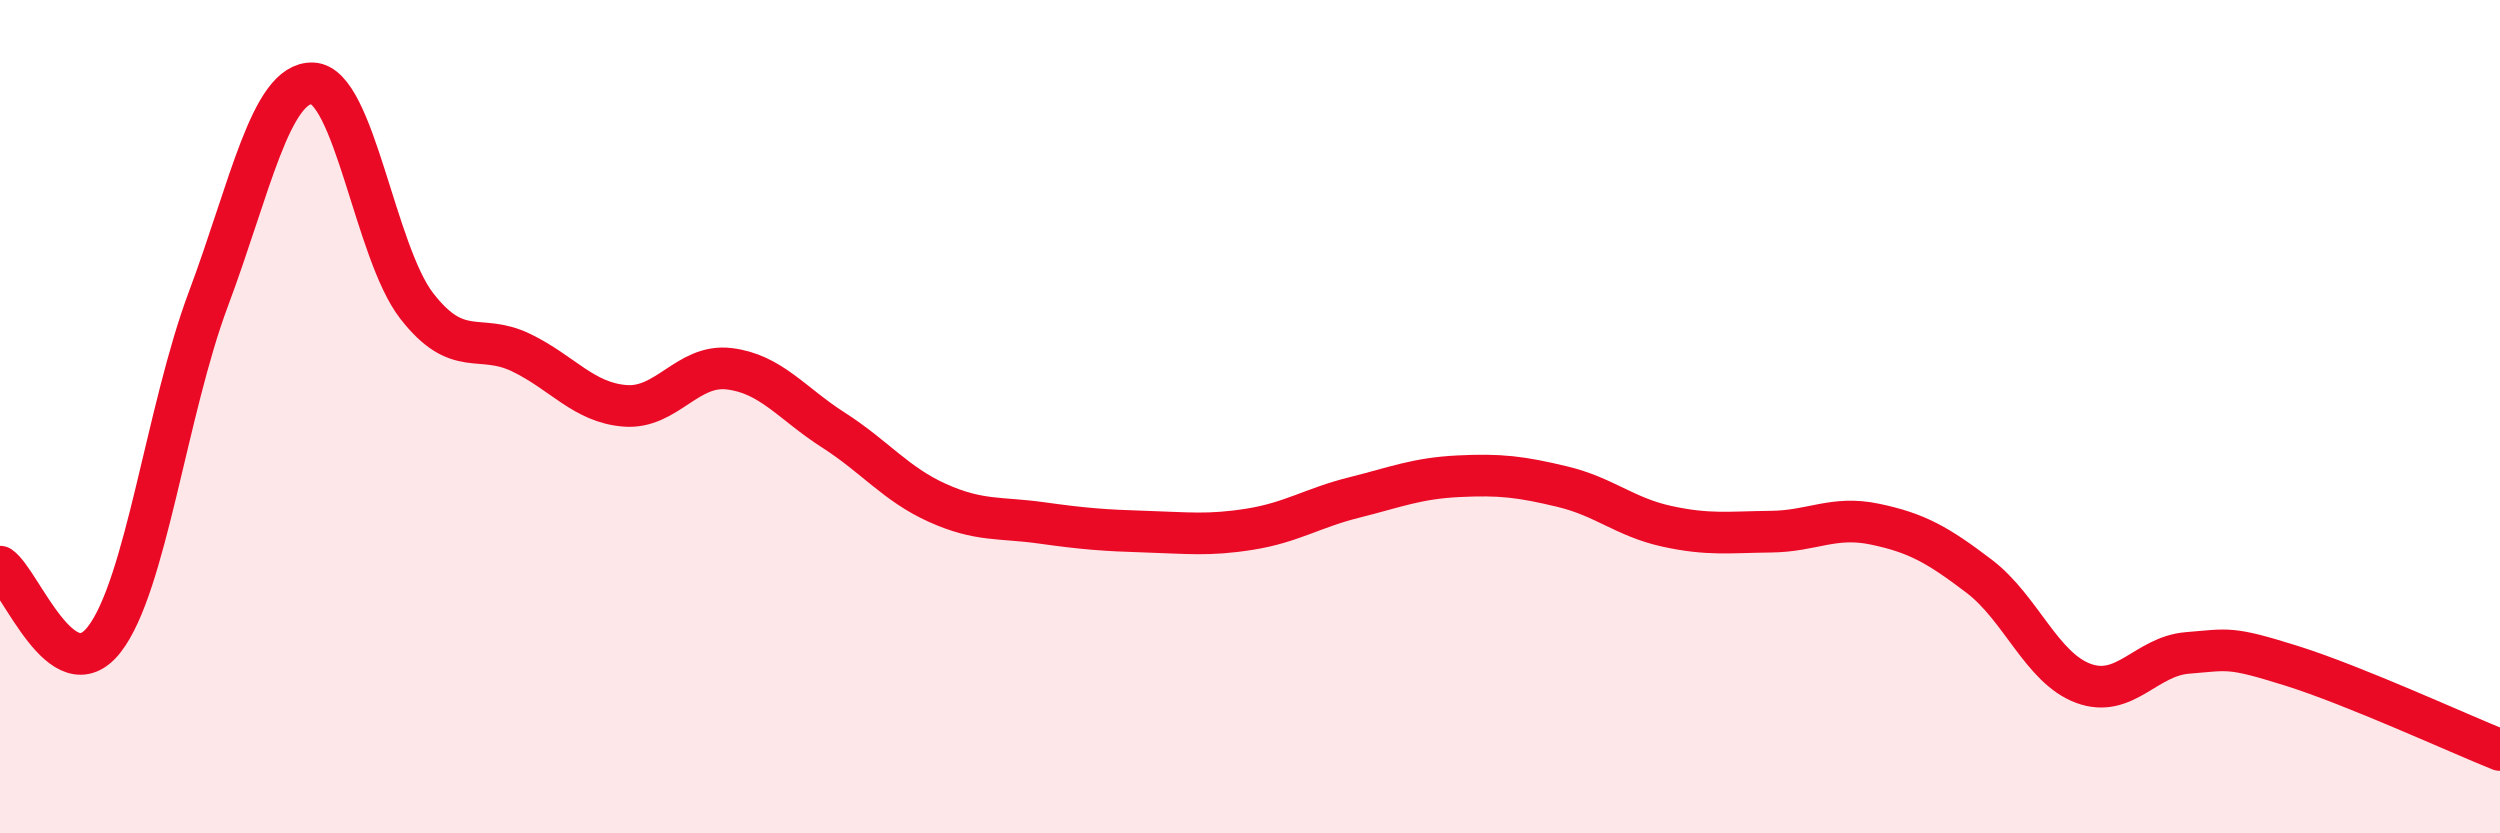
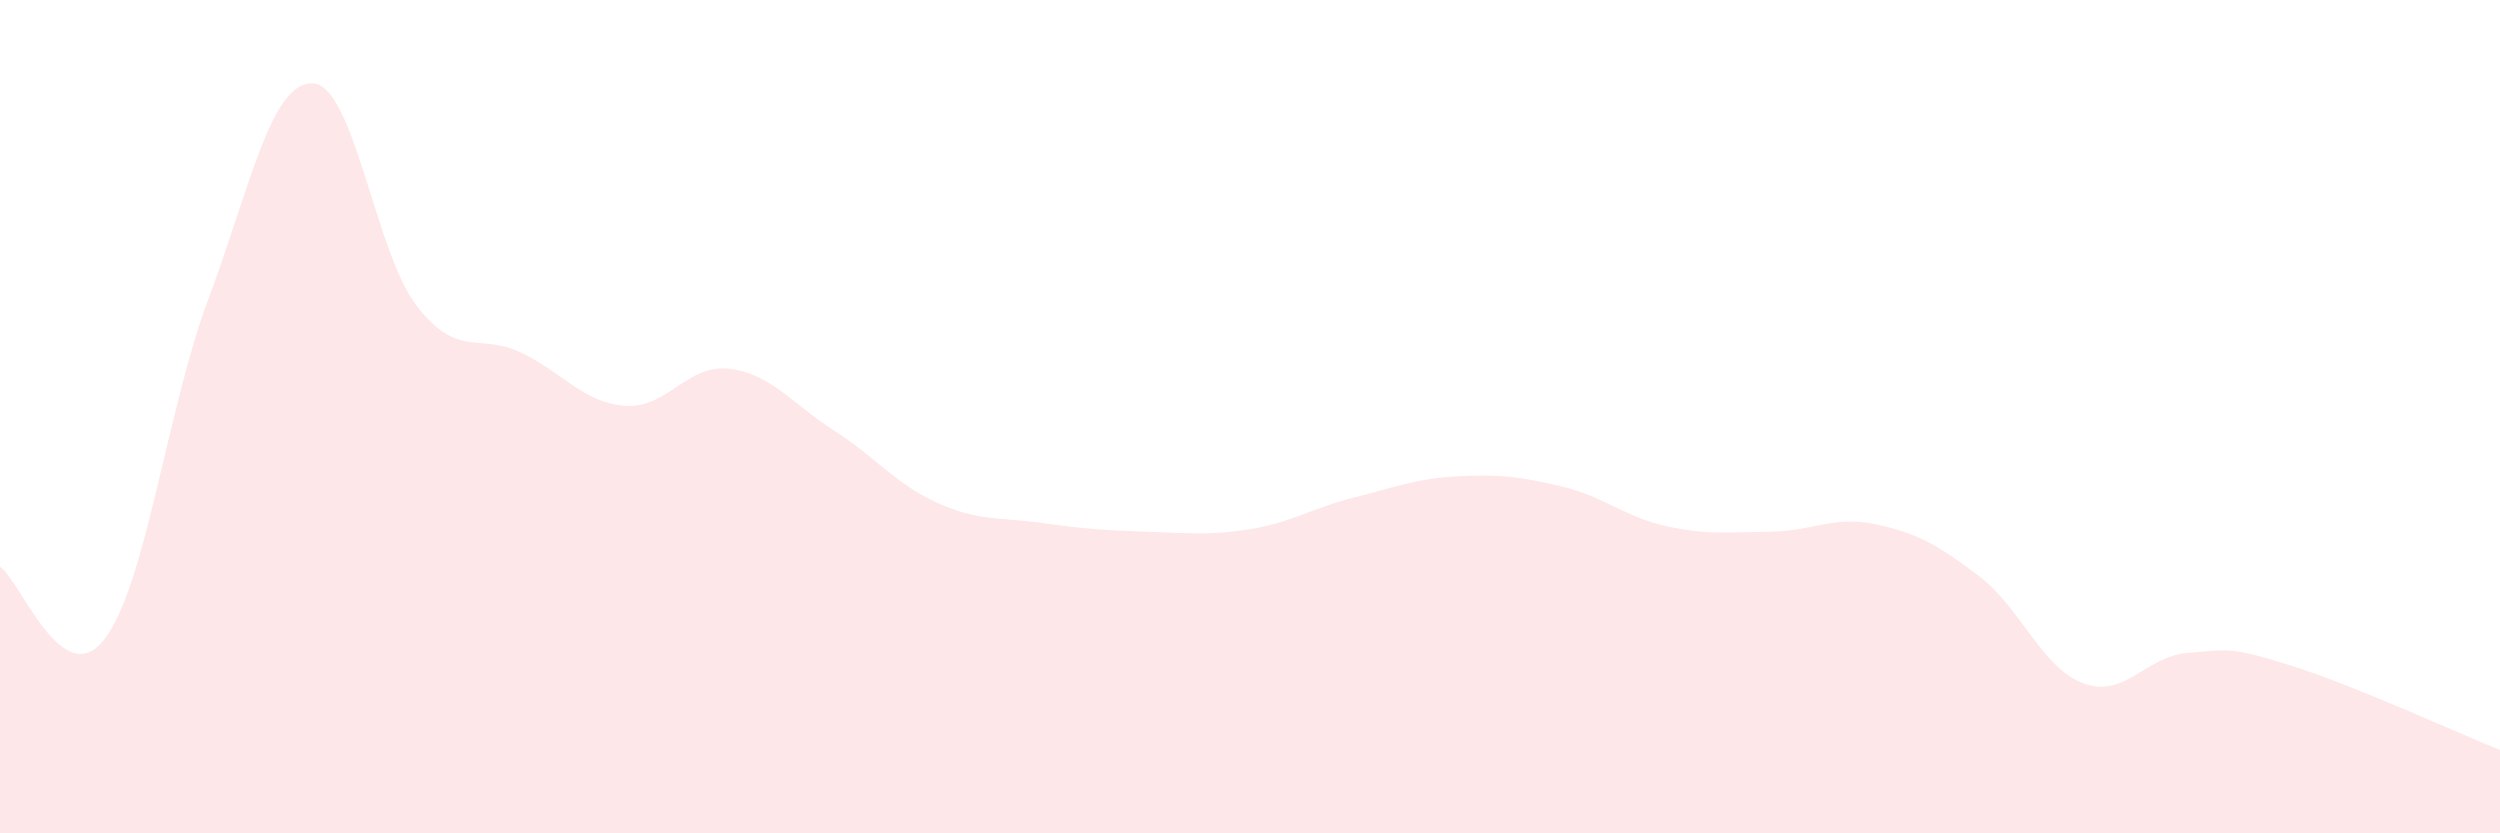
<svg xmlns="http://www.w3.org/2000/svg" width="60" height="20" viewBox="0 0 60 20">
  <path d="M 0,13.6 C 0.5,13.95 1.5,16.63 2.5,15.35 C 3.5,14.07 4,9.85 5,7.18 C 6,4.51 6.5,1.97 7.5,2 C 8.5,2.03 9,6.05 10,7.34 C 11,8.63 11.5,7.98 12.5,8.46 C 13.5,8.94 14,9.66 15,9.74 C 16,9.82 16.5,8.73 17.5,8.85 C 18.5,8.97 19,9.68 20,10.32 C 21,10.96 21.5,11.62 22.5,12.07 C 23.5,12.52 24,12.41 25,12.55 C 26,12.69 26.5,12.73 27.5,12.76 C 28.5,12.79 29,12.86 30,12.7 C 31,12.54 31.5,12.19 32.5,11.94 C 33.5,11.69 34,11.48 35,11.43 C 36,11.38 36.5,11.44 37.5,11.68 C 38.5,11.92 39,12.41 40,12.63 C 41,12.85 41.5,12.77 42.5,12.76 C 43.5,12.75 44,12.37 45,12.58 C 46,12.79 46.5,13.07 47.5,13.83 C 48.5,14.59 49,16.03 50,16.4 C 51,16.77 51.5,15.75 52.5,15.67 C 53.5,15.59 53.5,15.51 55,15.98 C 56.5,16.45 59,17.6 60,18L60 20L0 20Z" fill="#EB0A25" opacity="0.1" stroke-linecap="round" stroke-linejoin="round" />
-   <path d="M 0,13.6 C 0.5,13.95 1.5,16.63 2.5,15.35 C 3.5,14.07 4,9.85 5,7.18 C 6,4.51 6.5,1.97 7.5,2 C 8.5,2.03 9,6.05 10,7.34 C 11,8.63 11.5,7.98 12.5,8.46 C 13.5,8.94 14,9.66 15,9.74 C 16,9.82 16.5,8.73 17.5,8.85 C 18.5,8.97 19,9.68 20,10.32 C 21,10.96 21.5,11.62 22.5,12.07 C 23.5,12.52 24,12.41 25,12.55 C 26,12.69 26.5,12.73 27.5,12.76 C 28.5,12.79 29,12.86 30,12.7 C 31,12.54 31.5,12.19 32.5,11.94 C 33.5,11.69 34,11.48 35,11.43 C 36,11.38 36.5,11.44 37.5,11.68 C 38.5,11.92 39,12.41 40,12.63 C 41,12.85 41.5,12.77 42.5,12.76 C 43.5,12.75 44,12.37 45,12.58 C 46,12.79 46.5,13.07 47.5,13.83 C 48.5,14.59 49,16.03 50,16.4 C 51,16.77 51.5,15.75 52.5,15.67 C 53.5,15.59 53.5,15.51 55,15.98 C 56.5,16.45 59,17.6 60,18" stroke="#EB0A25" stroke-width="1" fill="none" stroke-linecap="round" stroke-linejoin="round" />
</svg>